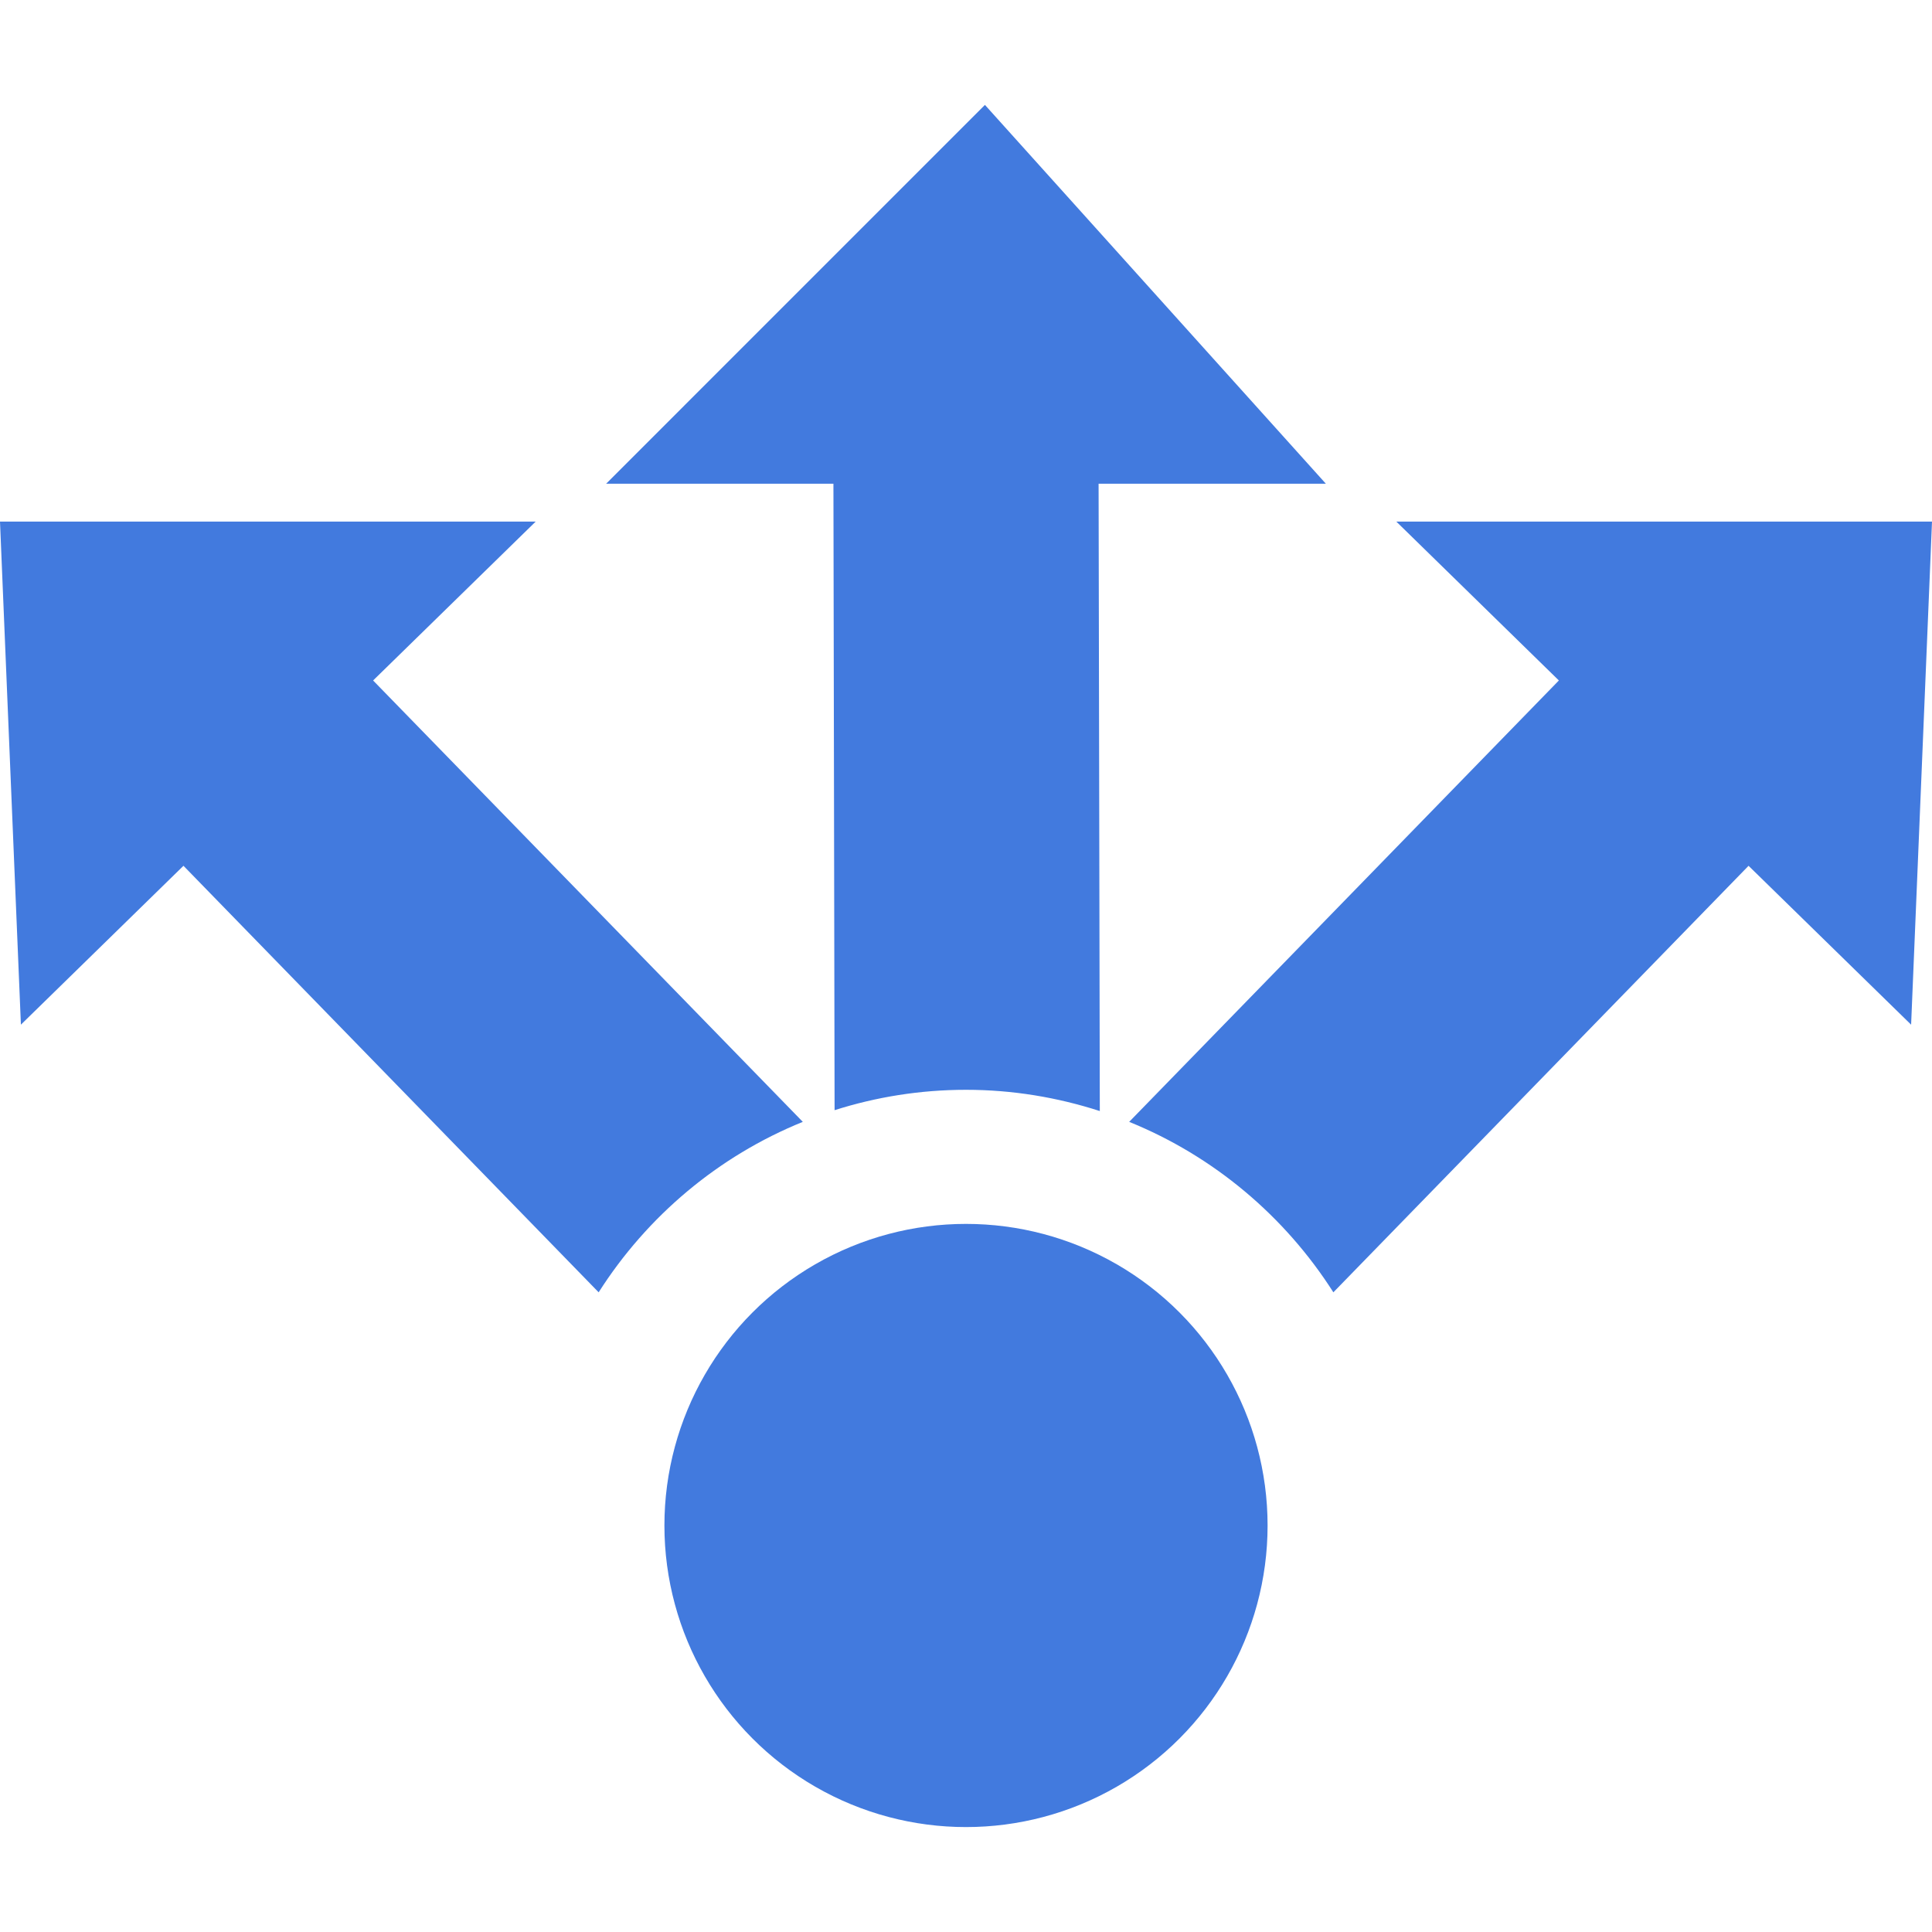
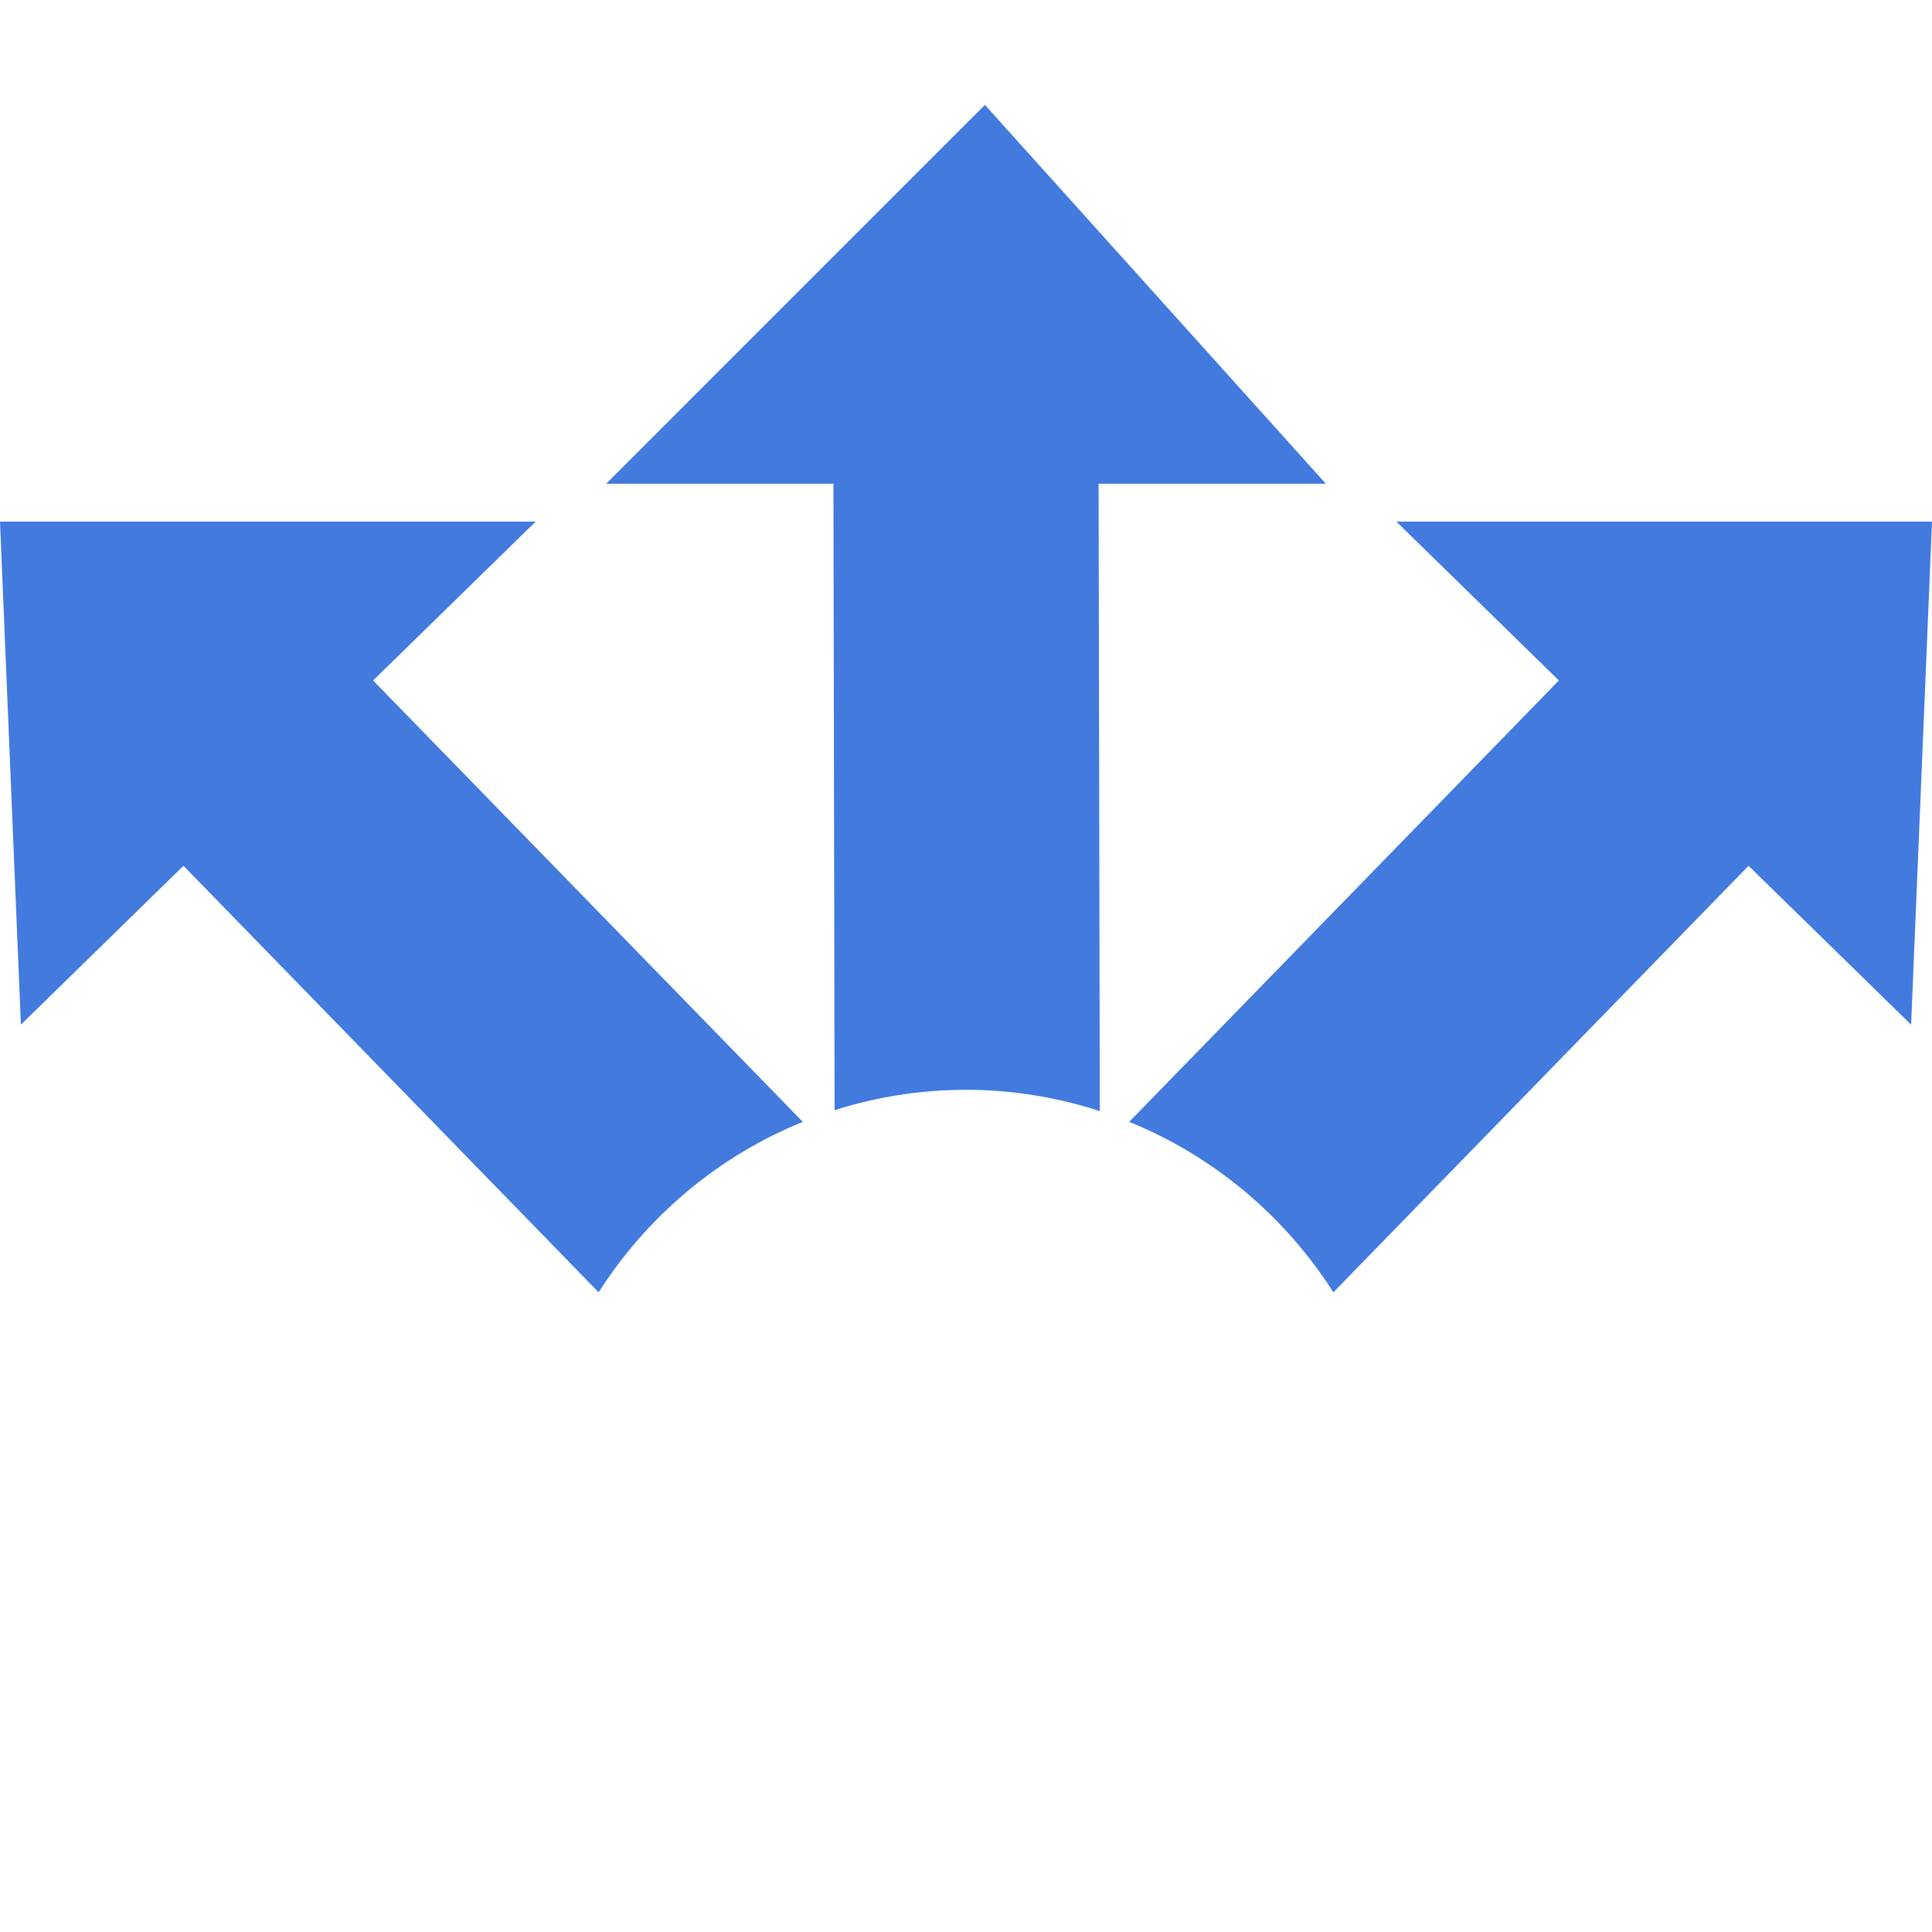
<svg xmlns="http://www.w3.org/2000/svg" height="100px" width="100px" fill="#427ADE" version="1.1" x="0px" y="0px" viewBox="0 0 100 89.14" enable-background="new 0 0 100 89.14" xml:space="preserve">
  <path fill="#427ADE" d="M43.198,52.033c2.146-0.683,4.432-1.055,6.802-1.055c2.417,0,4.741,0.394,6.926,1.1l-0.063-32.47h11.764  L50.98,0L31.373,19.608h11.765L43.198,52.033z" />
  <path fill="#427ADE" d="M72.274,21.568l8.413,8.223L58.446,52.637c4.375,1.774,8.06,4.885,10.569,8.823l21.49-22.076l8.414,8.223  L100,21.568H72.274z" />
  <path fill="#427ADE" d="M41.553,52.637L19.312,29.791l8.414-8.223H0l1.082,26.038l8.414-8.223L30.986,61.46  C33.494,57.521,37.178,54.411,41.553,52.637z" />
-   <circle fill="#427ADE" cx="50" cy="73.529" r="15.61" />
</svg>